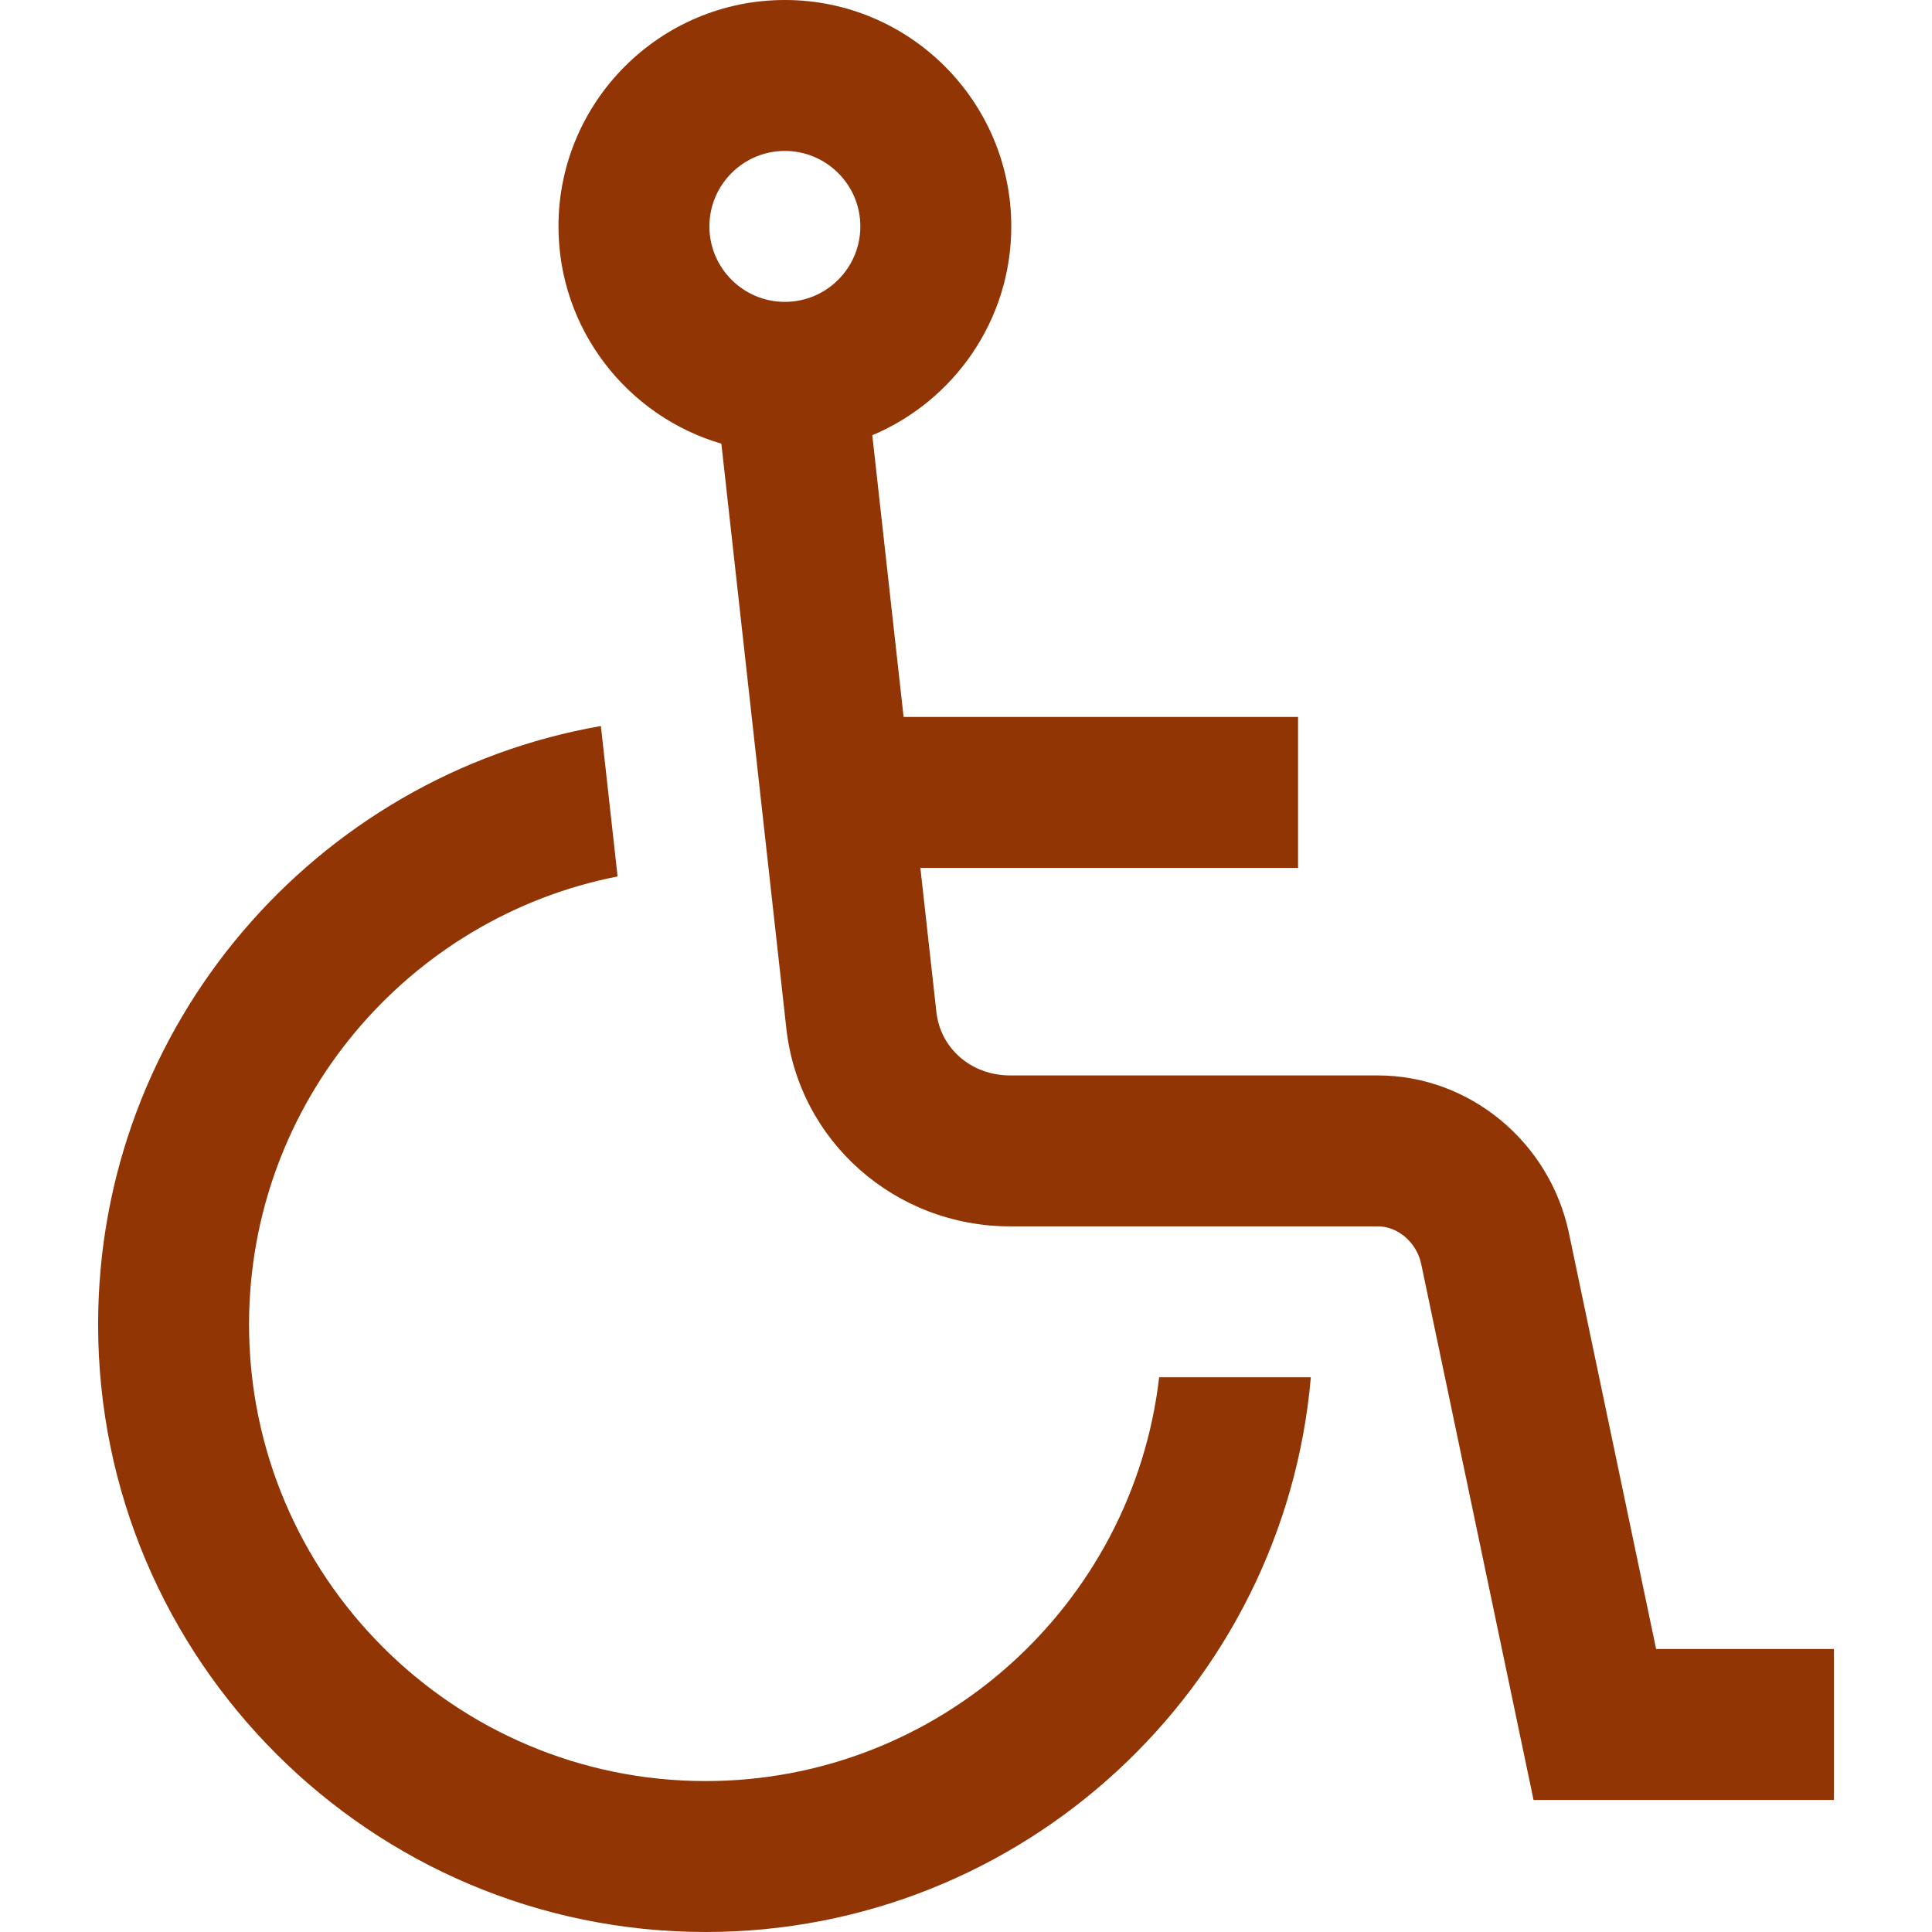
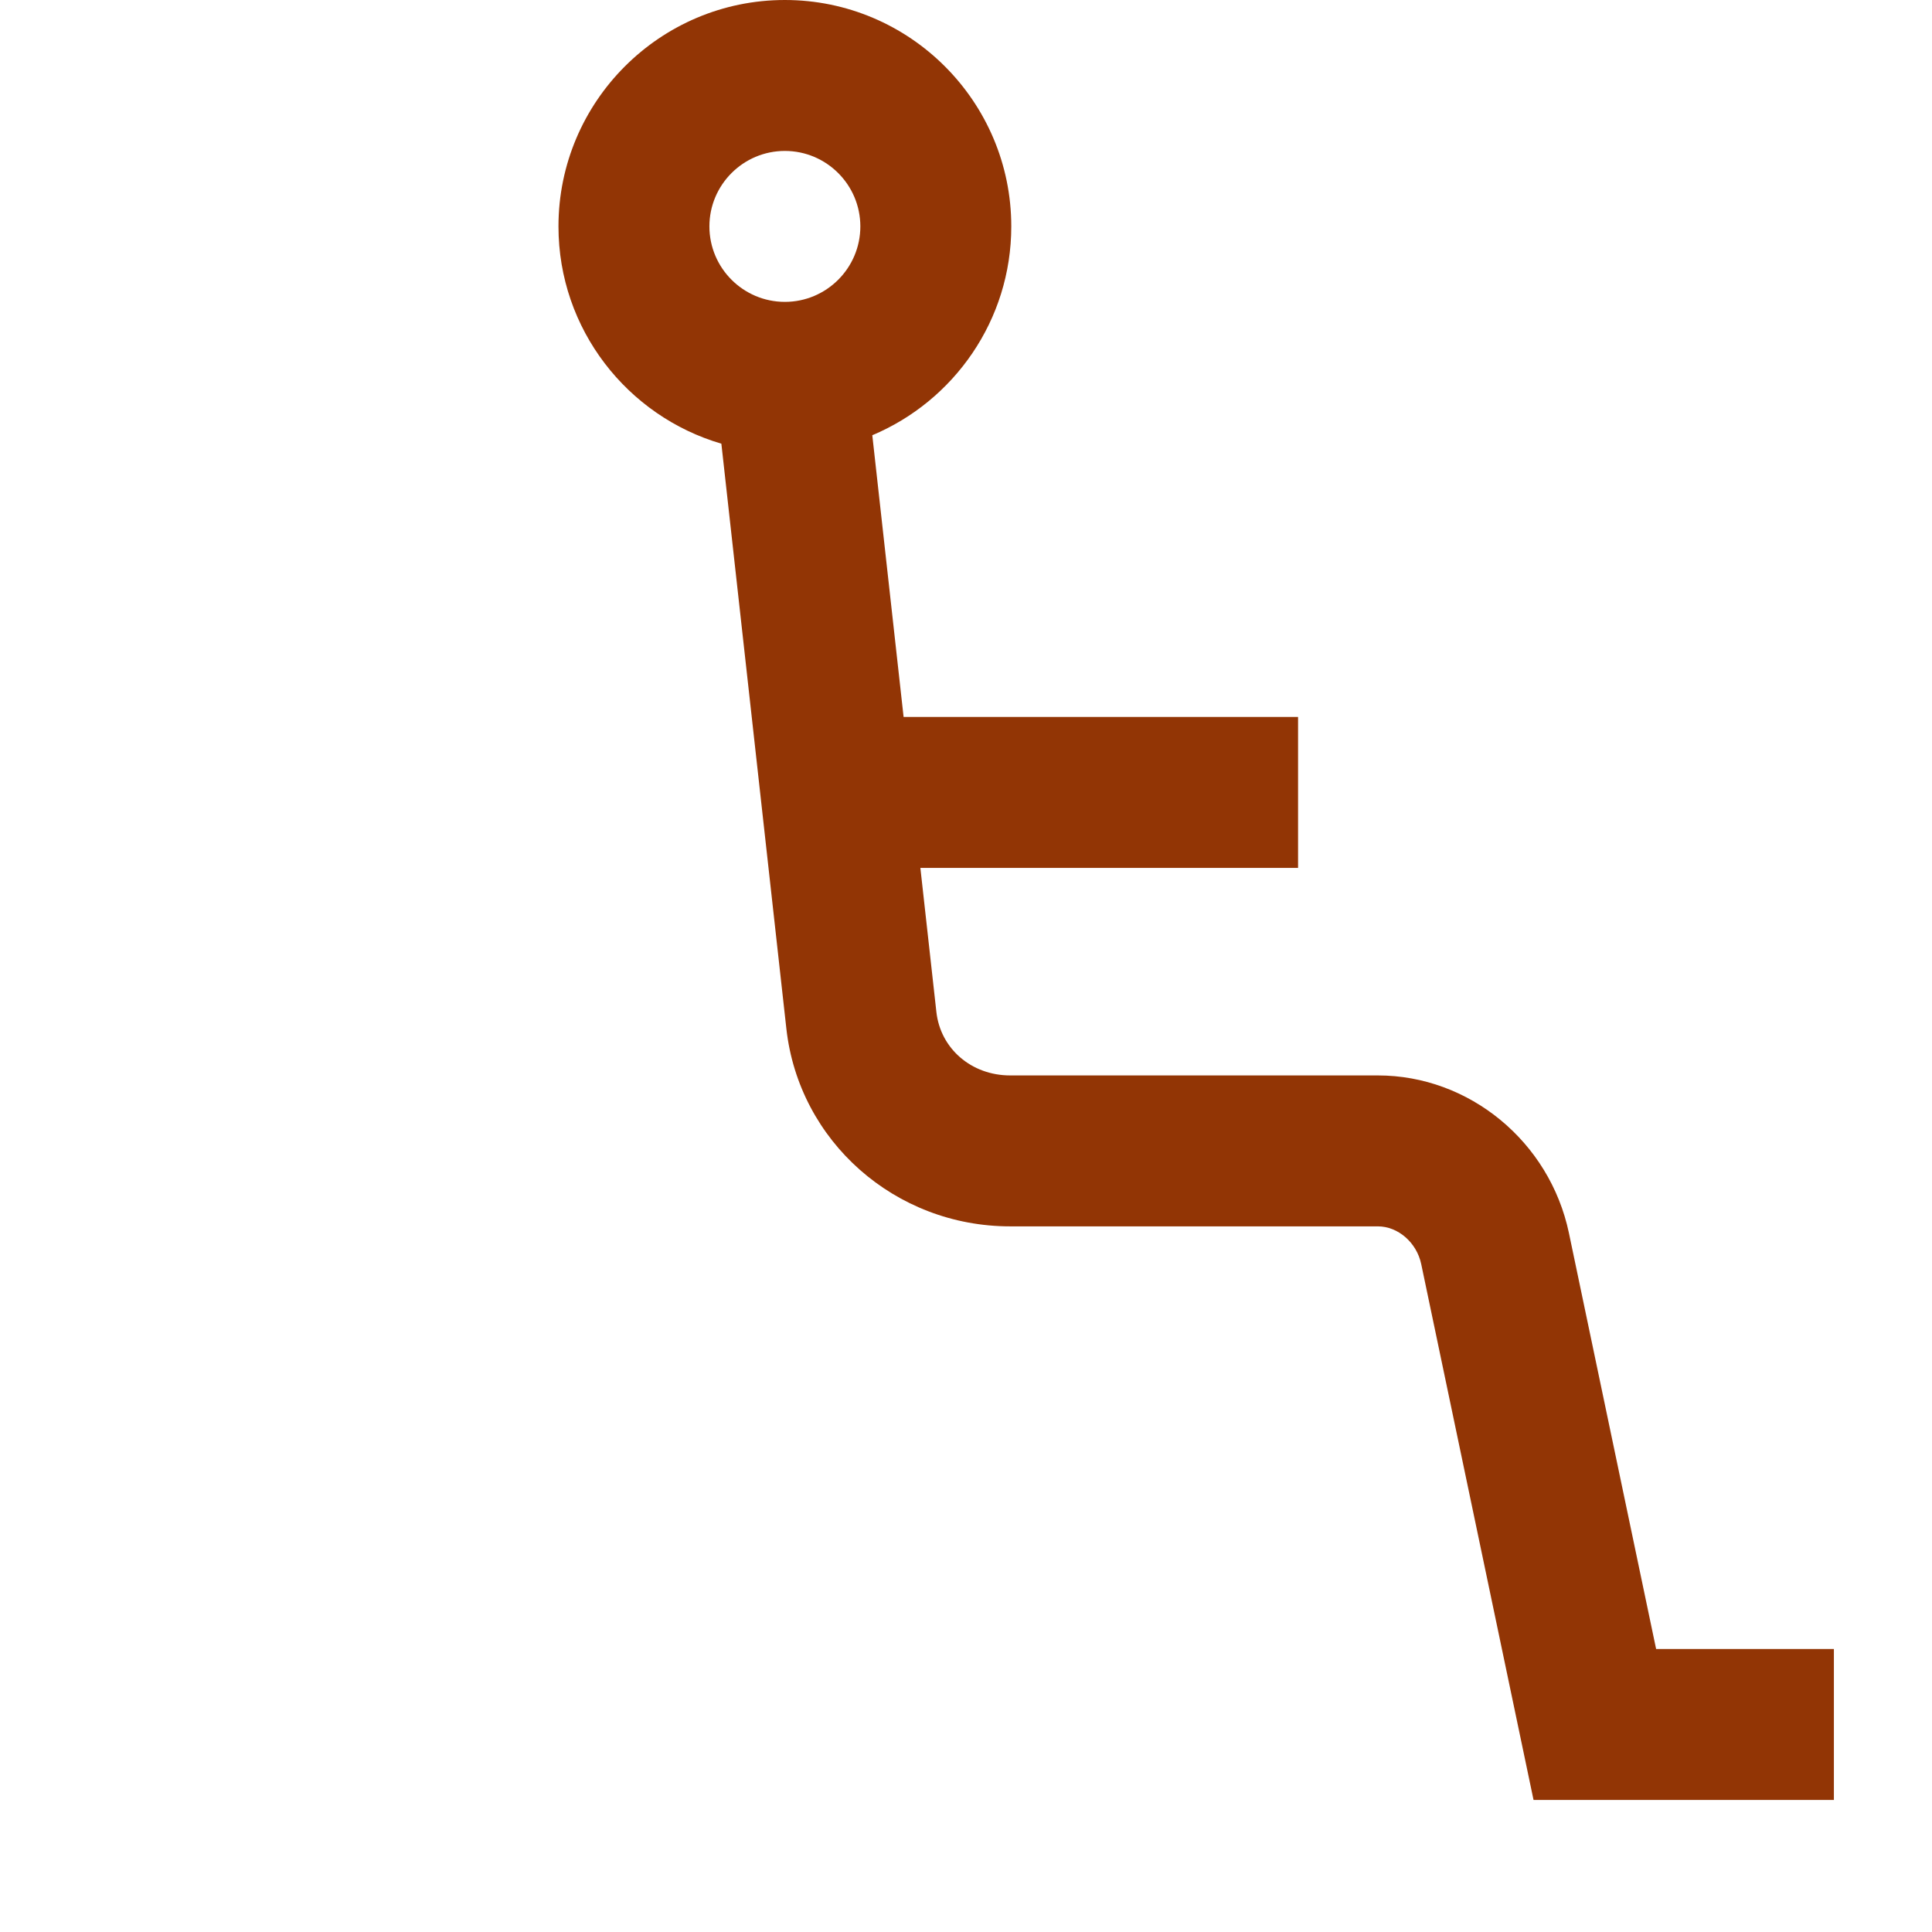
<svg xmlns="http://www.w3.org/2000/svg" version="1.1" id="Capa_1" x="0px" y="0px" viewBox="0 0 512 512" style="enable-background:new 0 0 512 512;" xml:space="preserve">
  <style>
  path
	{
	     fill: #923505 ;
	}
</style>
  <g>
    <g>
      <g>
        <path d="M438.888,437L415.78,326.761C410.687,302.563,389.393,285,365.148,285h-97.442c-10.248,0-18.474-7.077-19.557-16.827     L243.908,230H344v-40H239.463l-8.295-74.658C252.782,106.26,268,84.875,268,60c0-33.084-26.916-60-60-60s-60,26.916-60,60     c0,27.241,18.255,50.286,43.17,57.581l17.224,155.01c3.321,29.878,28.82,52.409,59.313,52.409h97.442     c5.351,0,10.289,4.299,11.486,9.983L406.403,477H486v-40H438.888z M208,80c-11.028,0-20-8.972-20-20s8.972-20,20-20     s20,8.972,20,20S219.028,80,208,80z" />
-         <path d="M187,472c-66.72,0-121-54.28-121-121c0-58.739,42.075-107.829,97.667-118.733l-4.429-39.864     C83.646,205.597,26,271.69,26,351c0,88.775,72.225,161,161,161c84.058,0,153.266-64.756,160.385-147h-40.199     C300.223,425.148,248.984,472,187,472z" />
      </g>
    </g>
  </g>
  <g>
</g>
  <g>
</g>
  <g>
</g>
  <g>
</g>
  <g>
</g>
  <g>
</g>
  <g>
</g>
  <g>
</g>
  <g>
</g>
  <g>
</g>
  <g>
</g>
  <g>
</g>
  <g>
</g>
  <g>
</g>
  <g>
</g>
</svg>